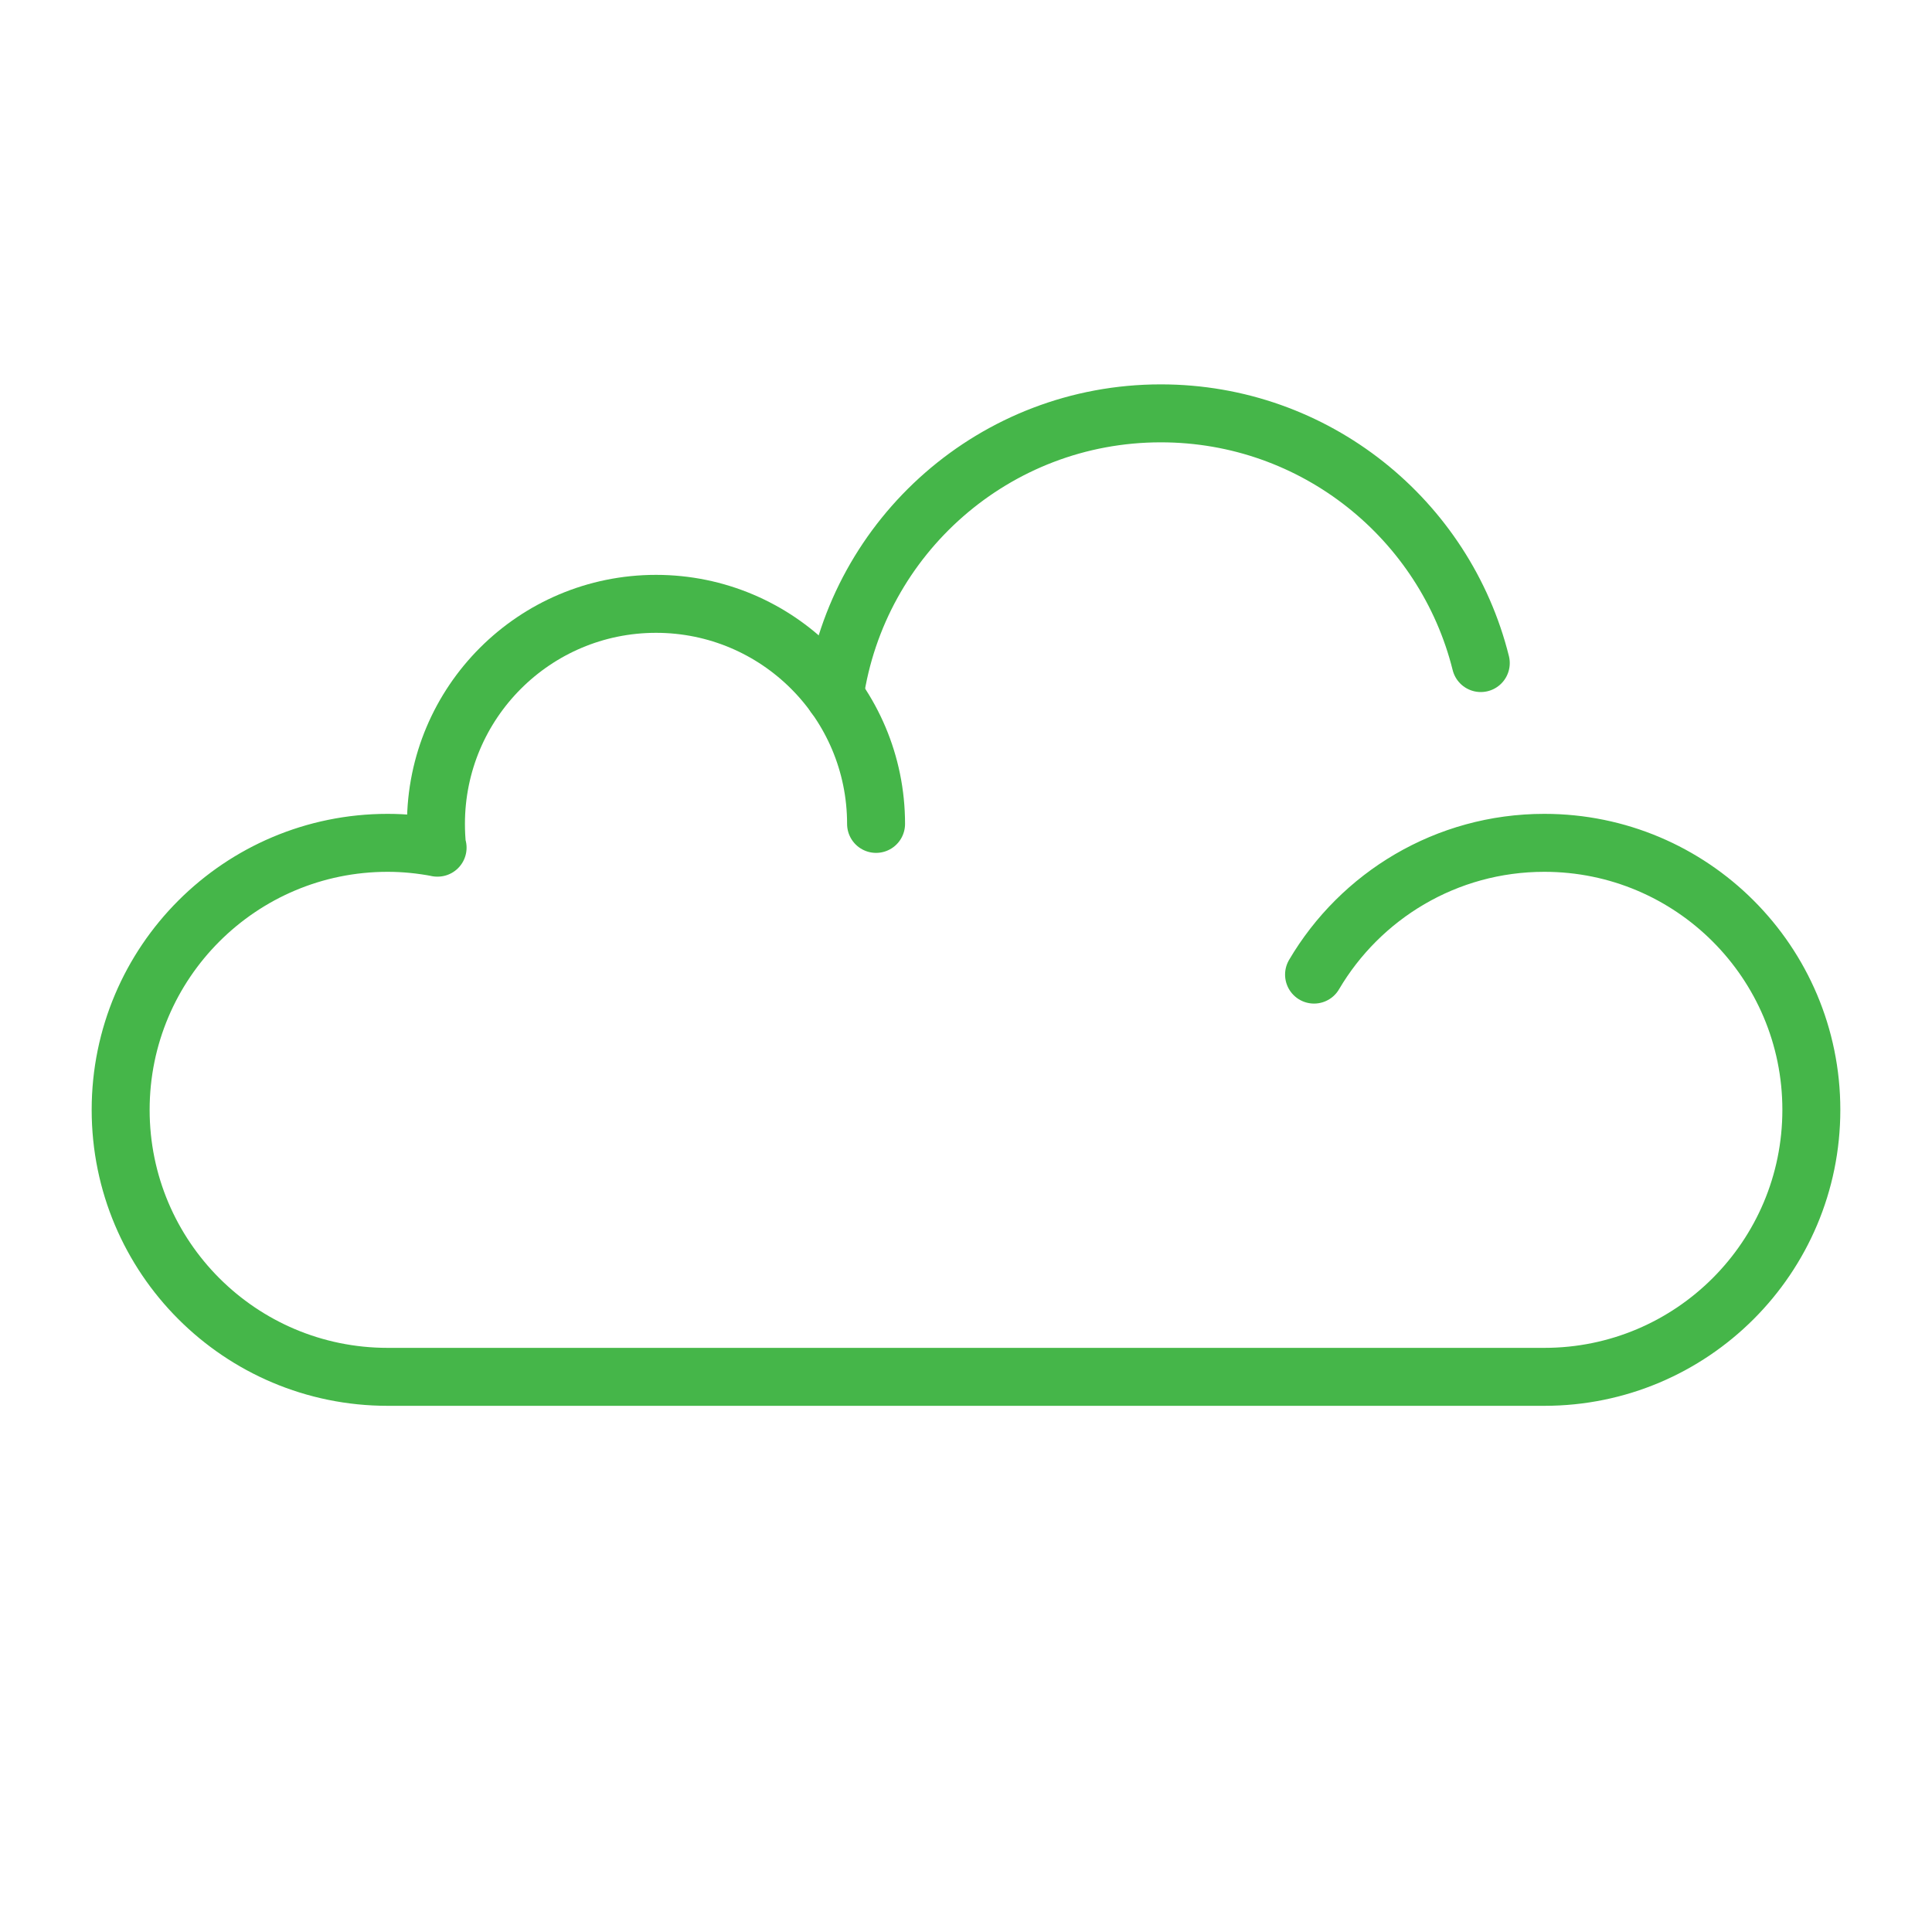
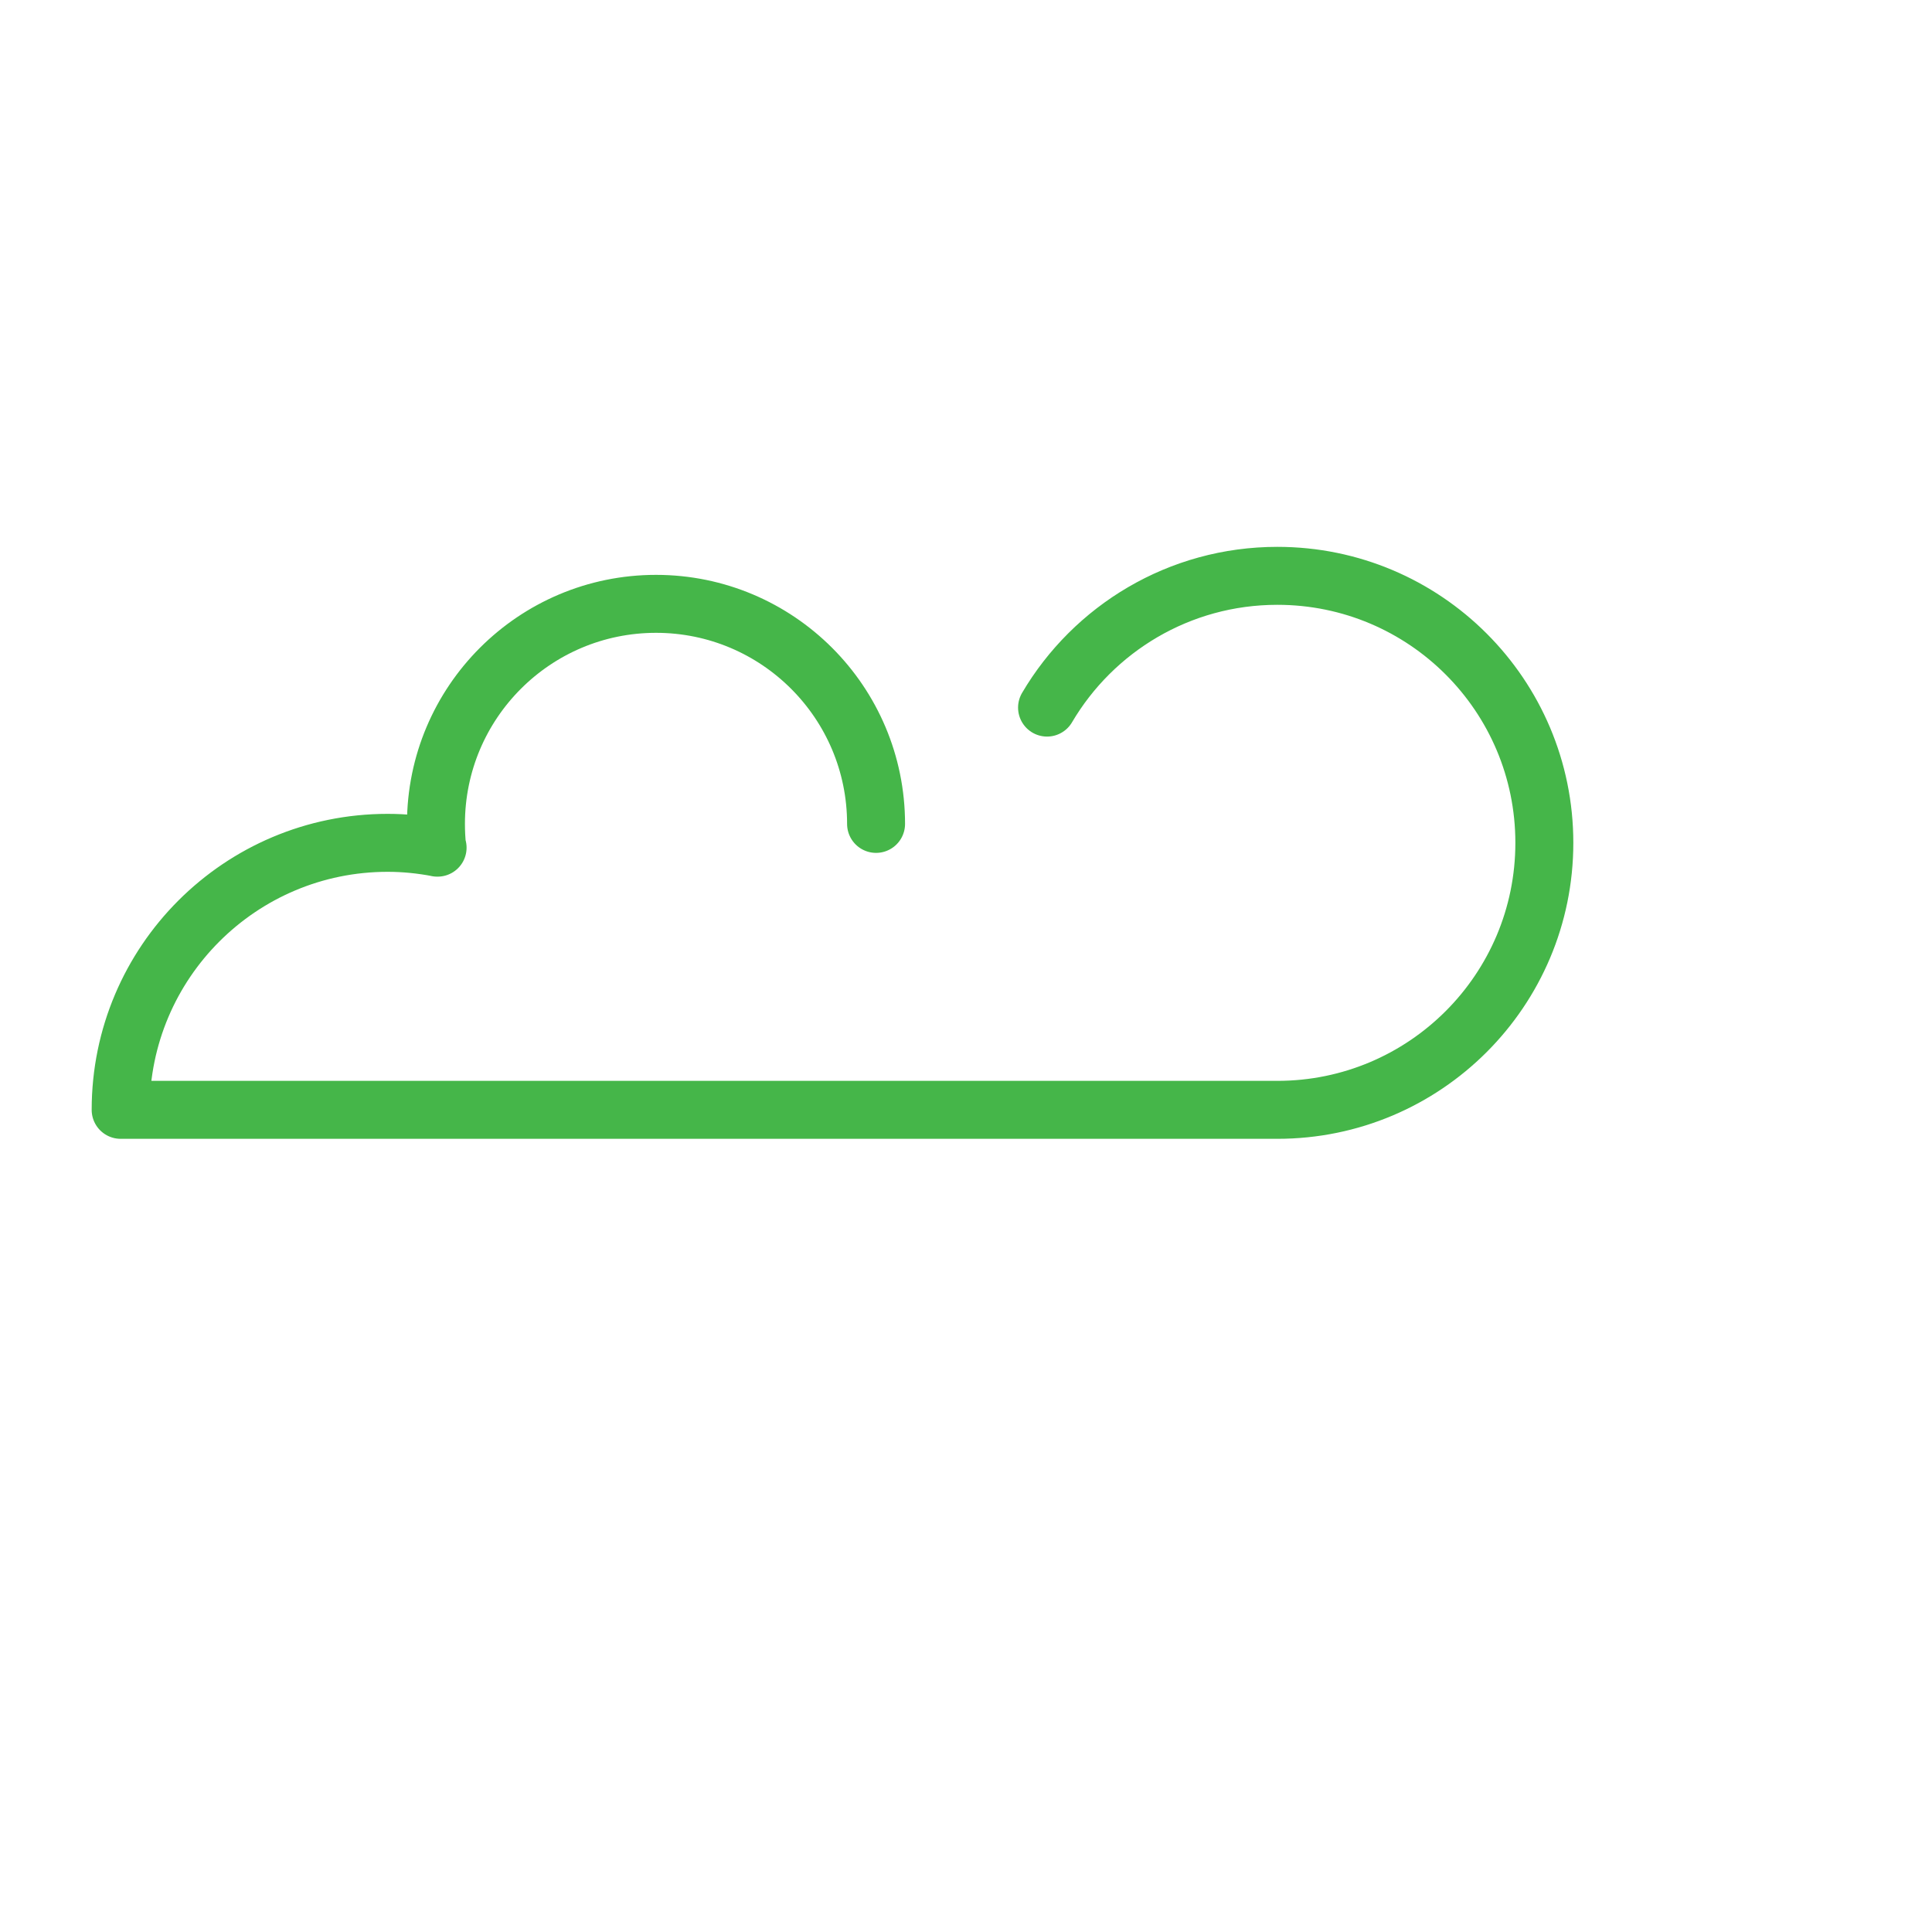
<svg xmlns="http://www.w3.org/2000/svg" id="Layer_1" data-name="Layer 1" viewBox="0 0 200 200">
  <defs>
    <style>
      .cls-1 {
        fill: none;
        stroke: #45b649;
        stroke-linecap: round;
        stroke-linejoin: round;
        stroke-width: 6px;
      }
    </style>
  </defs>
-   <path class="cls-1" d="m153.29,68.64c-3.7-14.85-17.13-25.85-33.12-25.85-17.18,0-31.38,12.69-33.77,29.2" />
-   <path class="cls-1" d="m90.69,85.29c0-12.58-10.2-22.78-22.78-22.78s-22.78,10.2-22.78,22.78c0,.83.04,1.65.13,2.46h.04c-1.68-.32-3.4-.5-5.17-.5-15.26,0-27.64,12.37-27.64,27.64s12.37,27.64,27.64,27.64h119.74c15.26,0,27.64-12.37,27.64-27.64s-12.37-27.64-27.64-27.64h0c-10.16,0-19.04,5.48-23.84,13.64" />
+   <path class="cls-1" d="m90.69,85.29c0-12.58-10.2-22.78-22.78-22.78s-22.78,10.2-22.78,22.78c0,.83.04,1.65.13,2.46h.04c-1.68-.32-3.4-.5-5.17-.5-15.26,0-27.64,12.37-27.64,27.64h119.74c15.26,0,27.64-12.37,27.64-27.64s-12.37-27.64-27.64-27.64h0c-10.16,0-19.04,5.48-23.84,13.64" />
</svg>